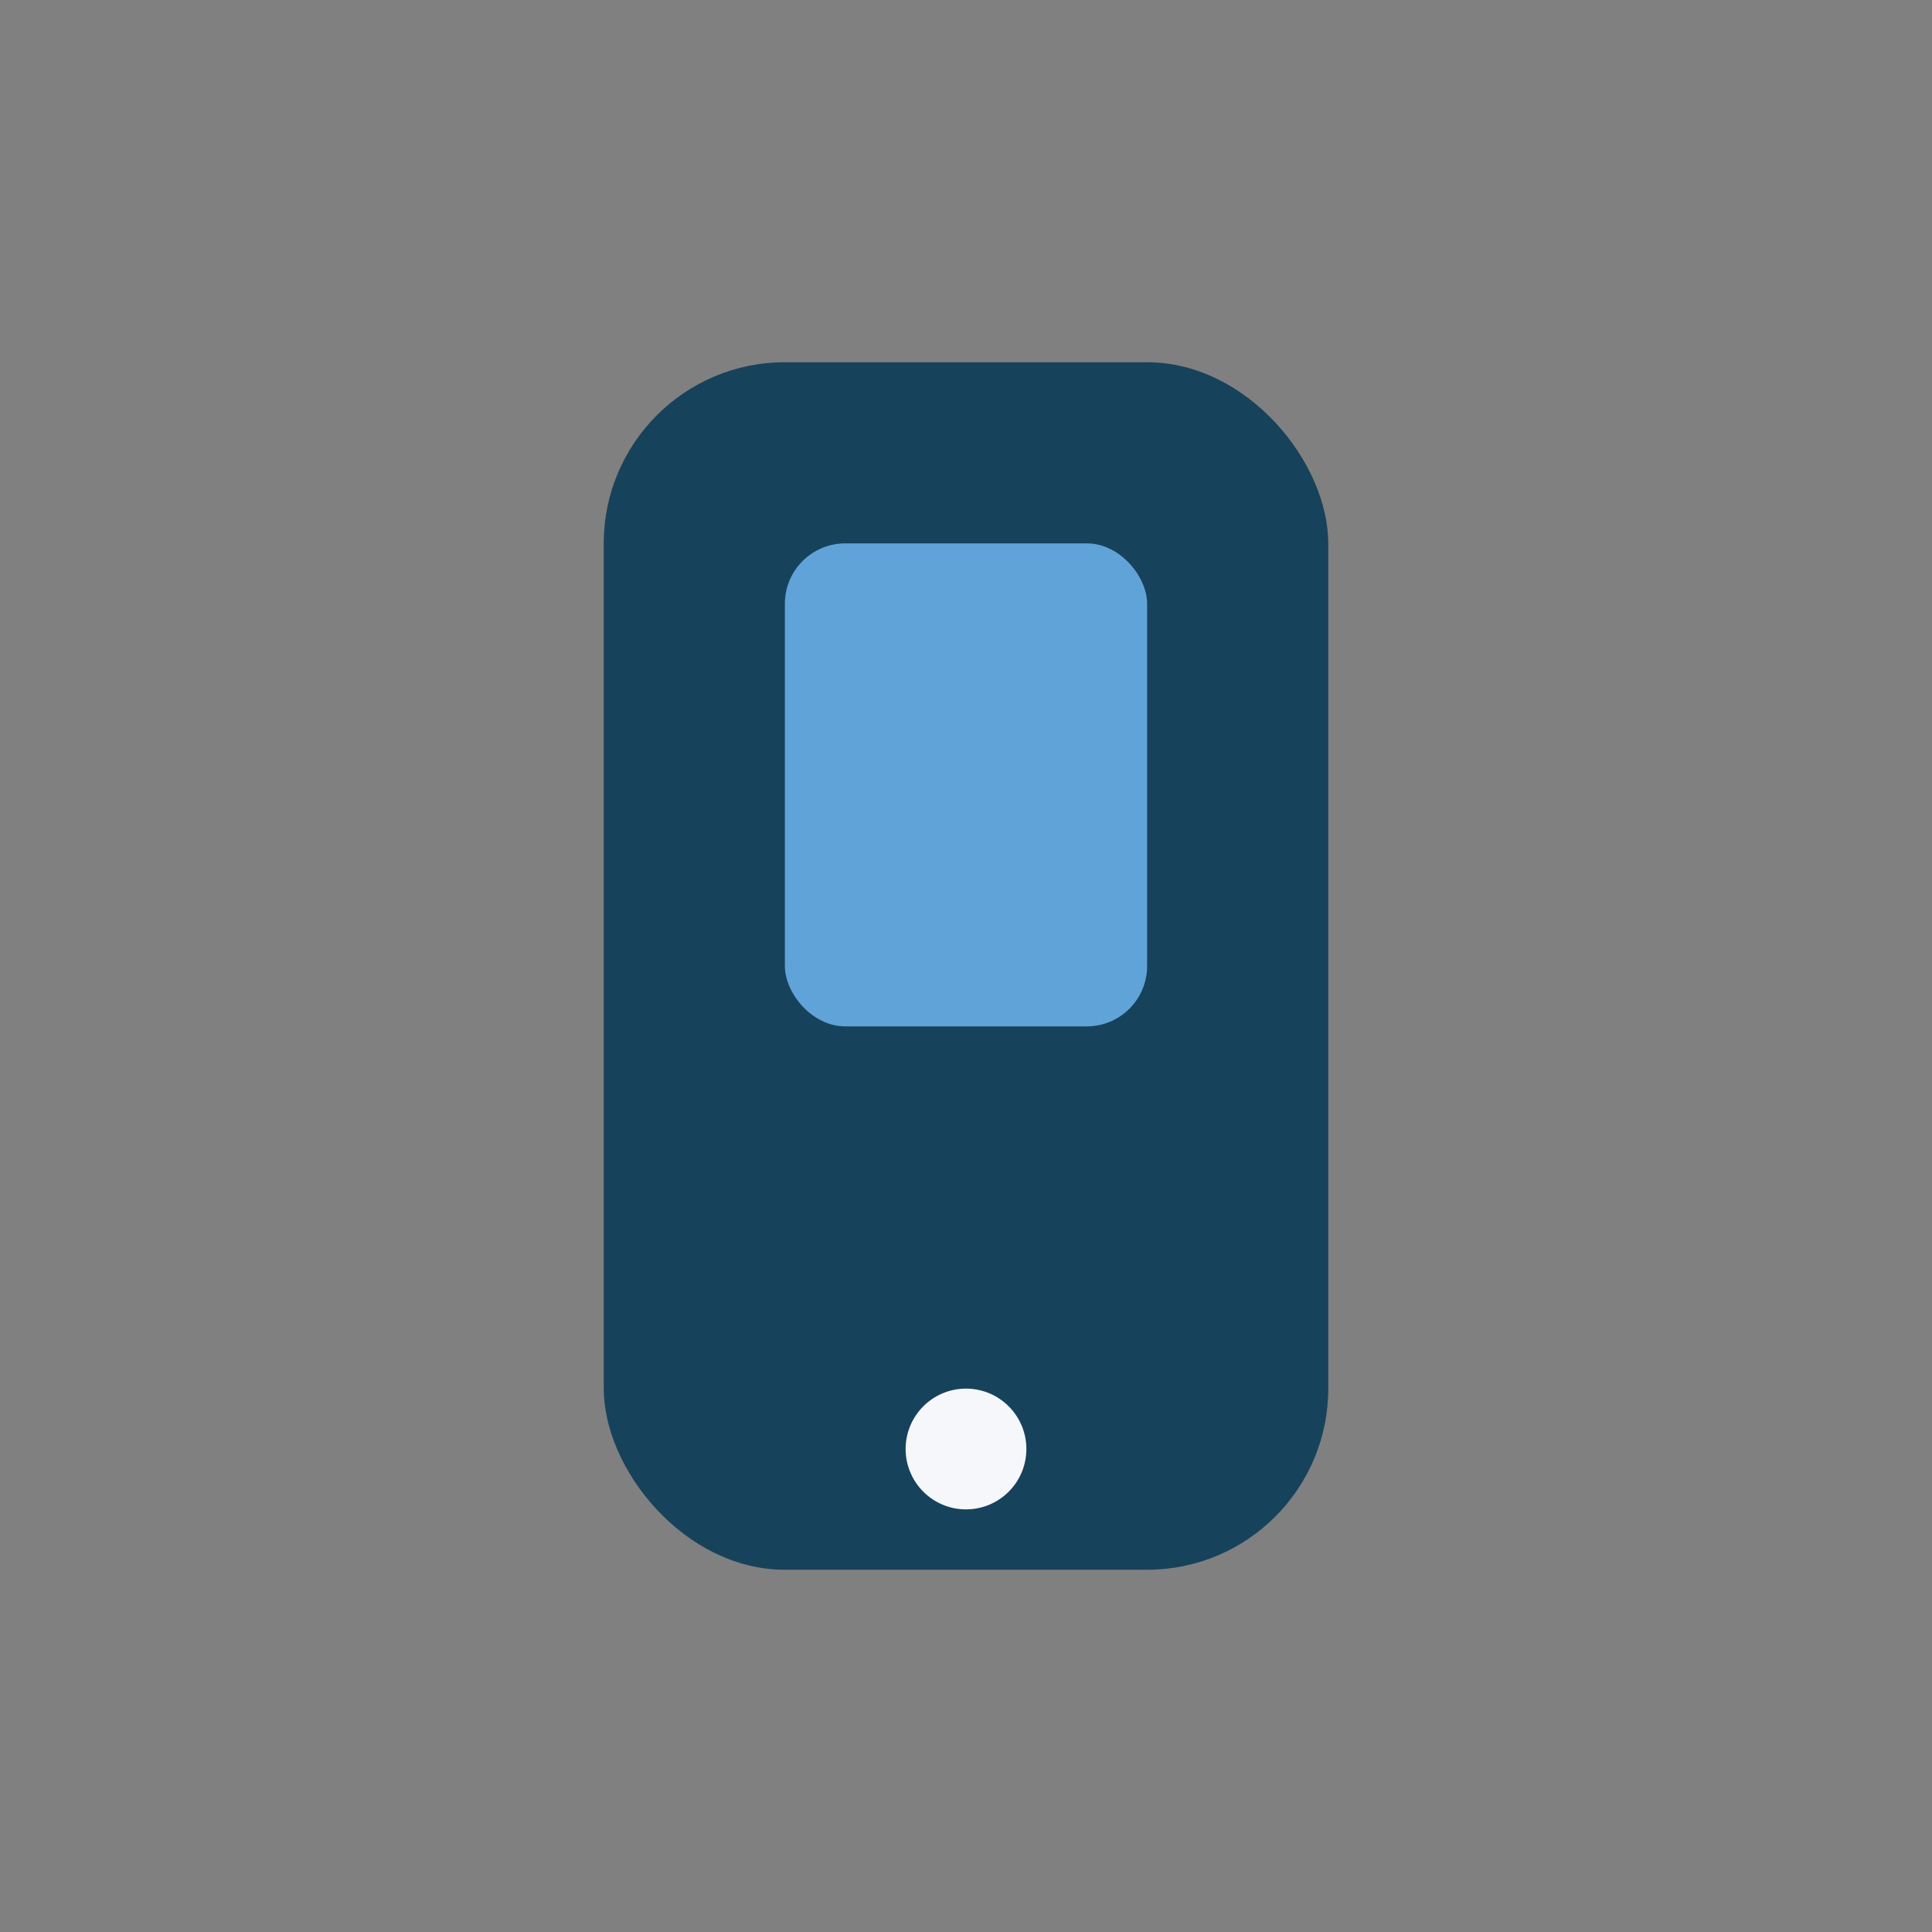
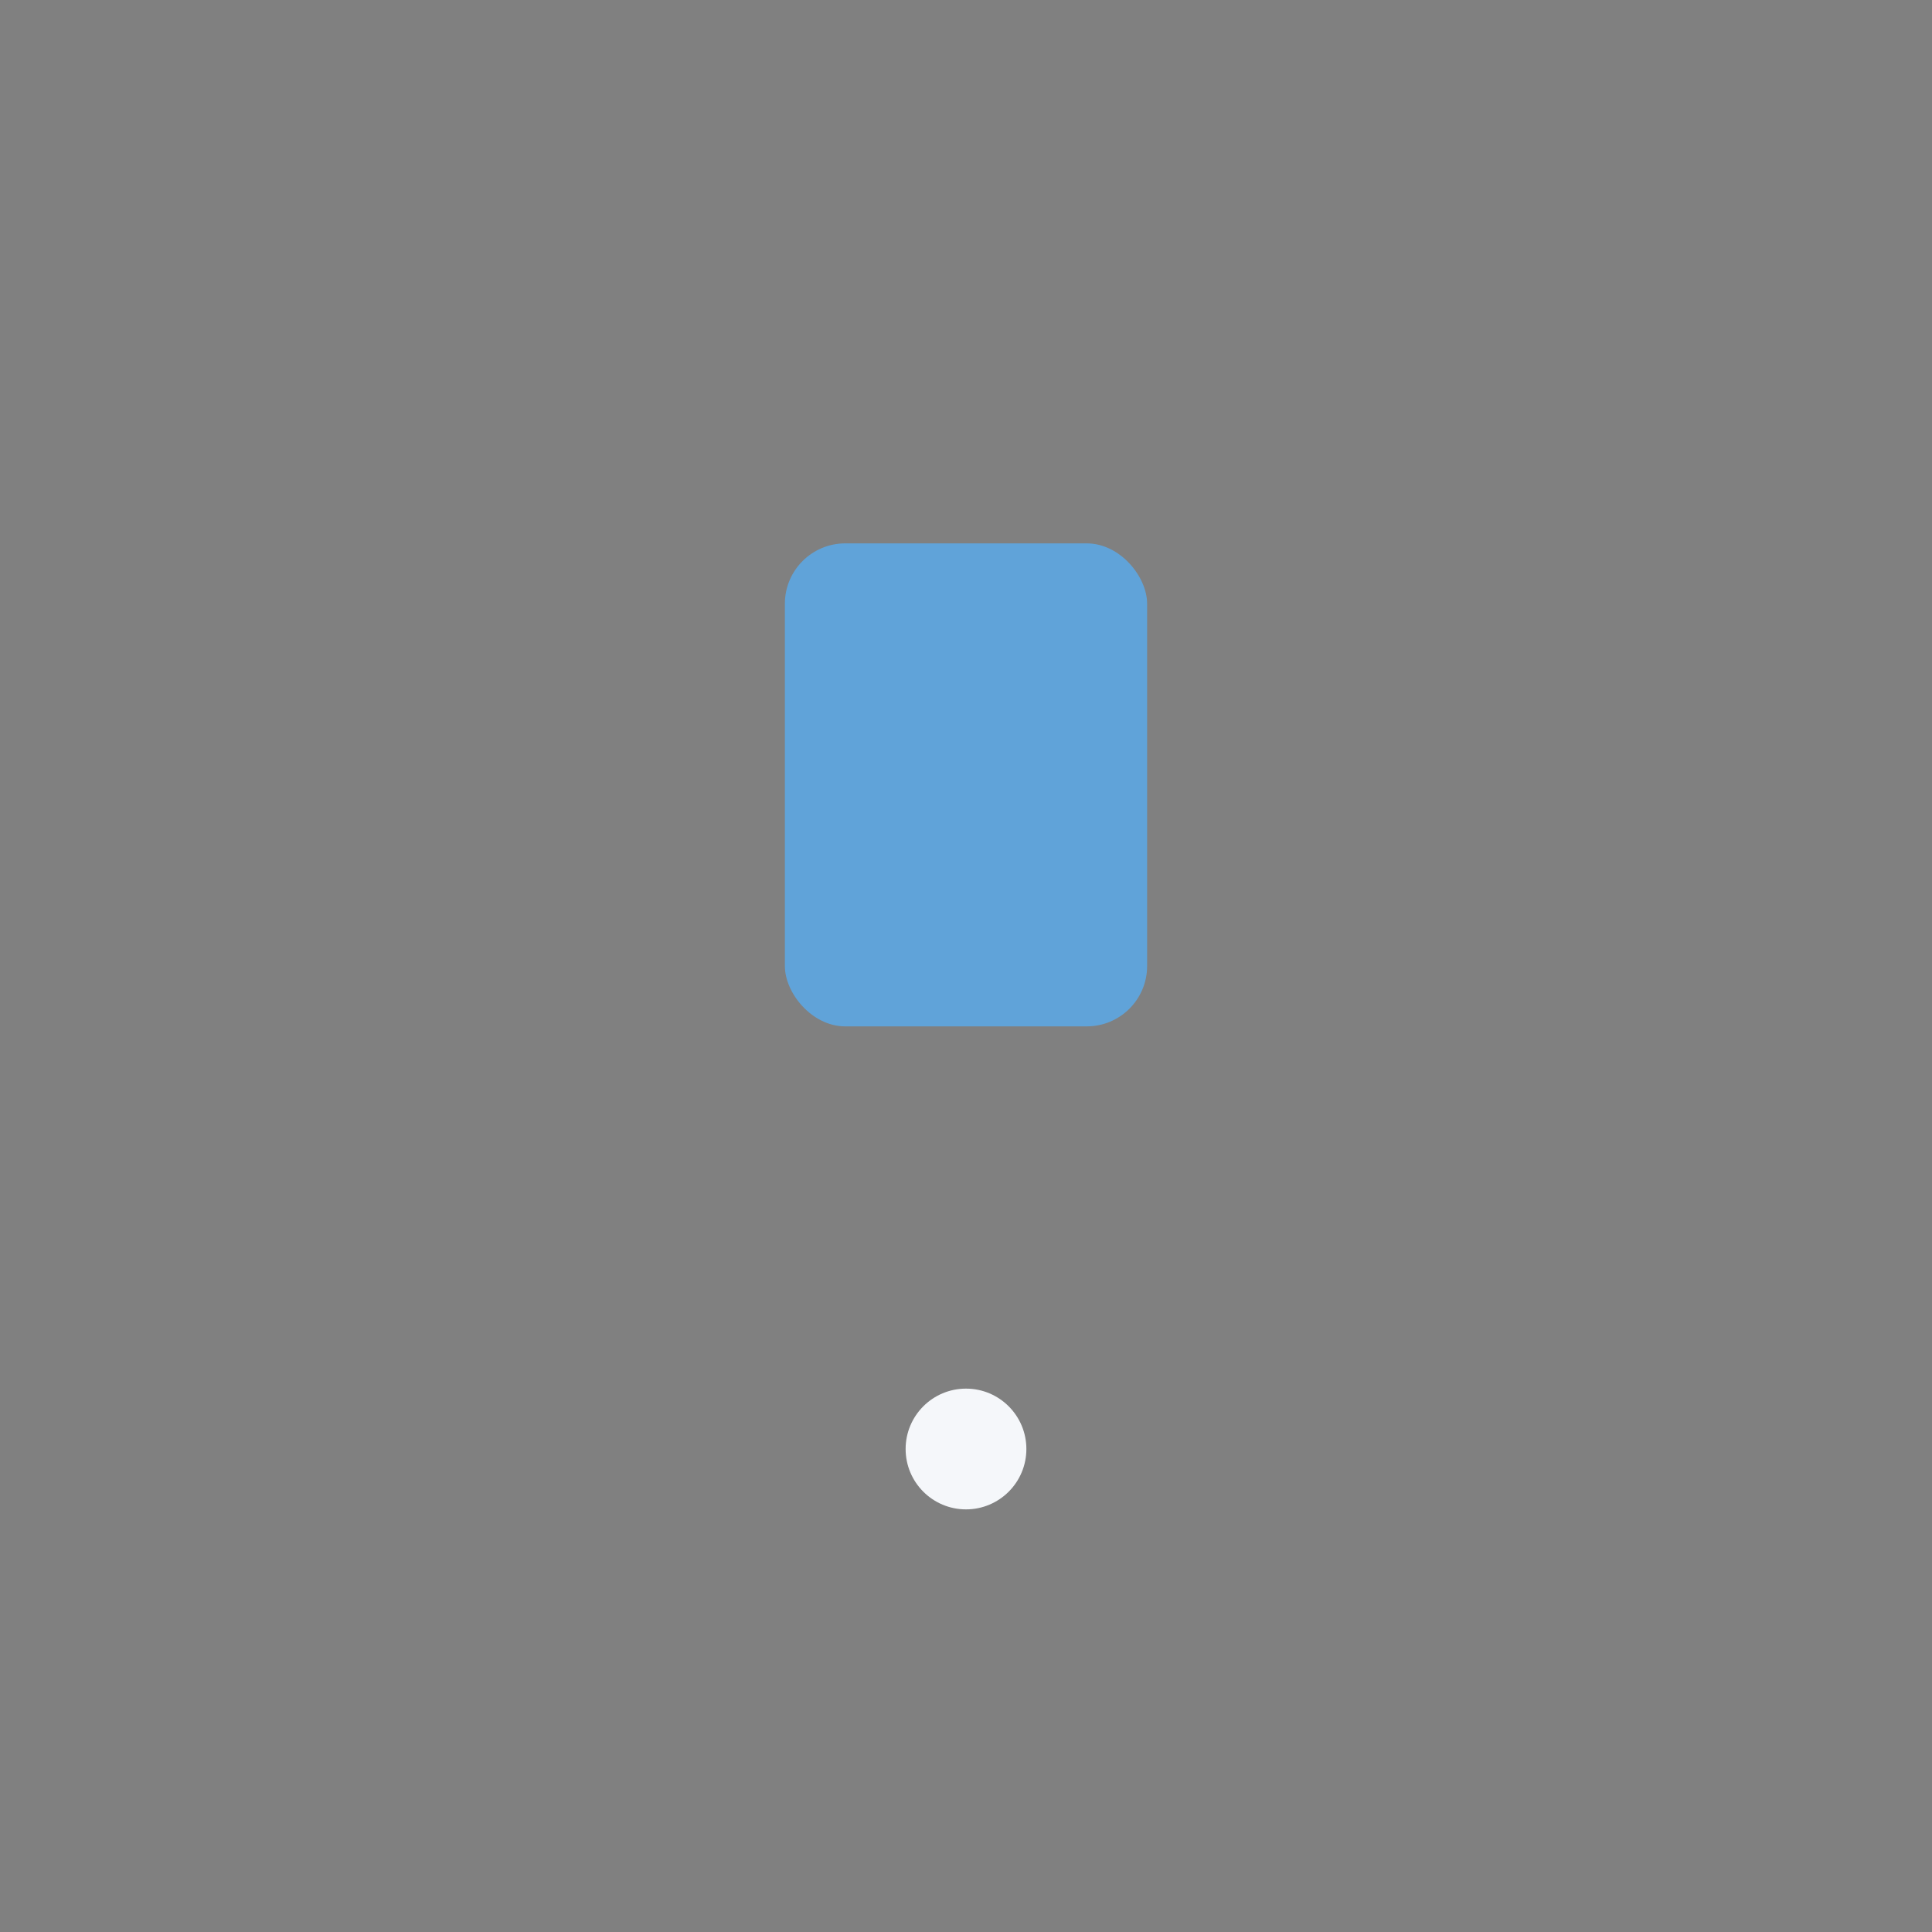
<svg xmlns="http://www.w3.org/2000/svg" width="32" height="32" viewBox="0 0 32 32">
  <rect x="0" y="0" width="32" height="32" fill="#808080" stroke="none" />
-   <rect x="10" y="6" width="12" height="20" rx="3" fill="#17425B" />
  <circle cx="16" cy="24" r="1" fill="#F5F7FA" />
  <rect x="13" y="9" width="6" height="8" rx="1" fill="#60A3D9" />
</svg>